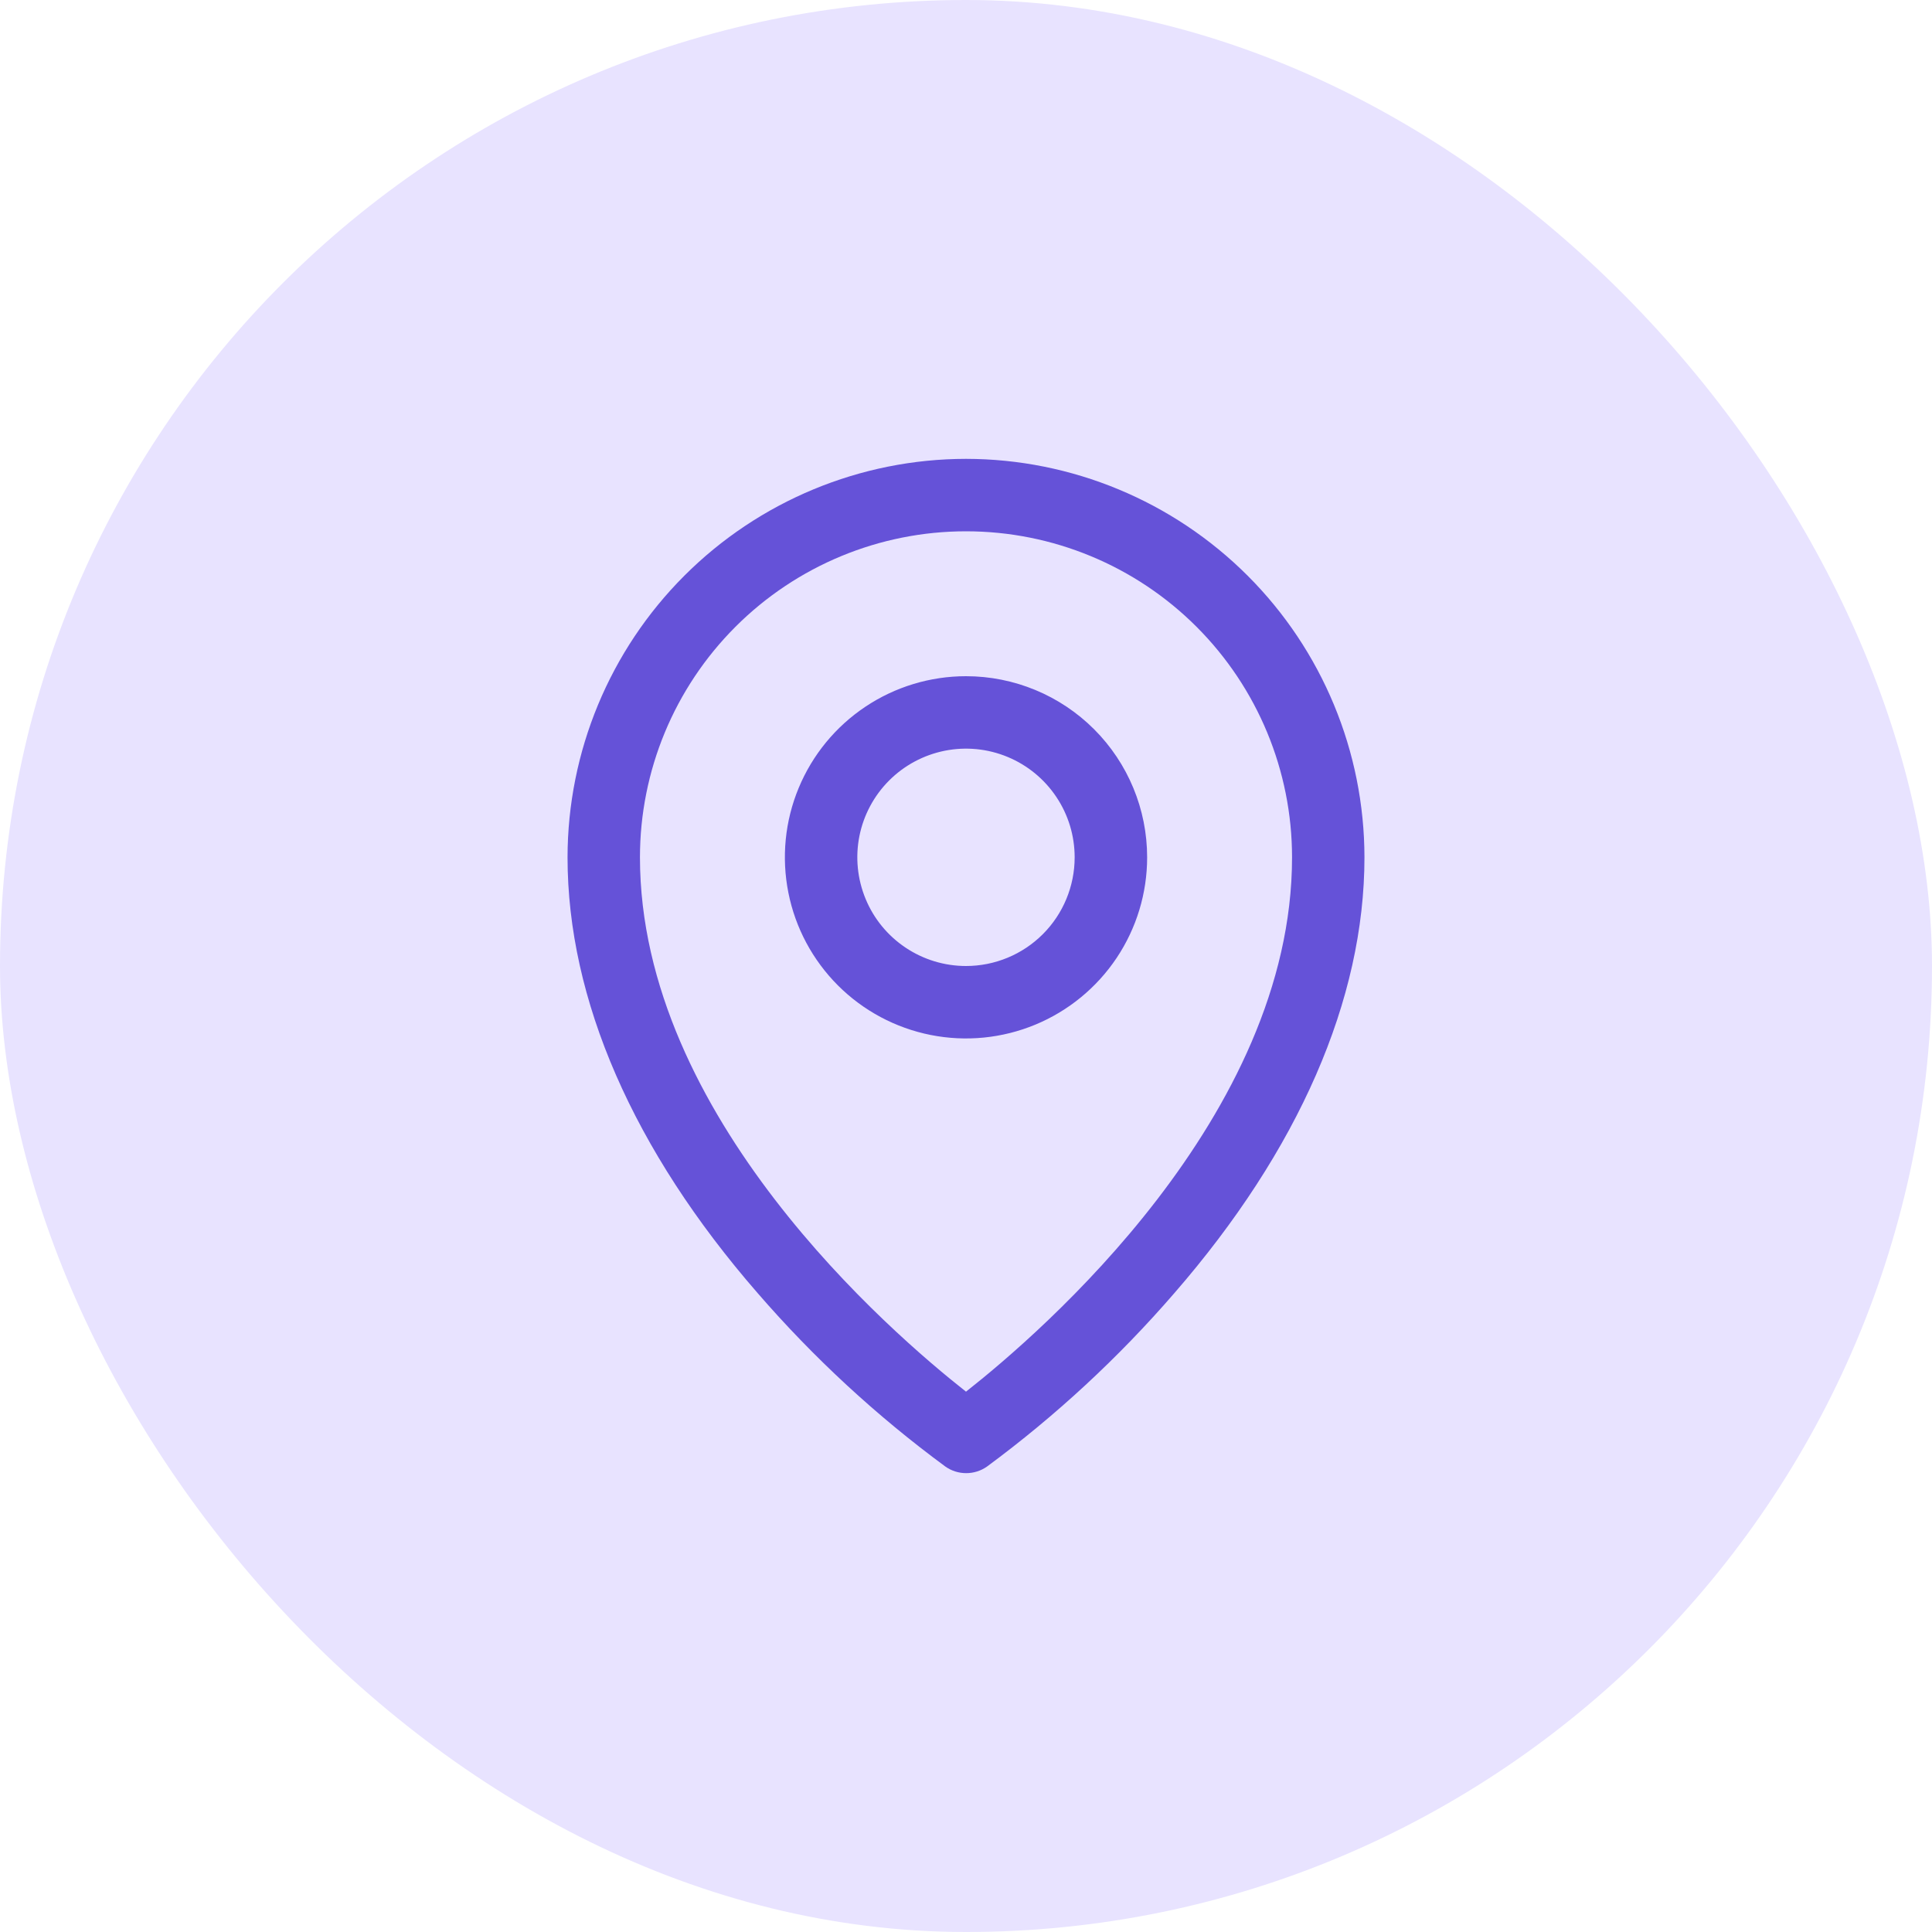
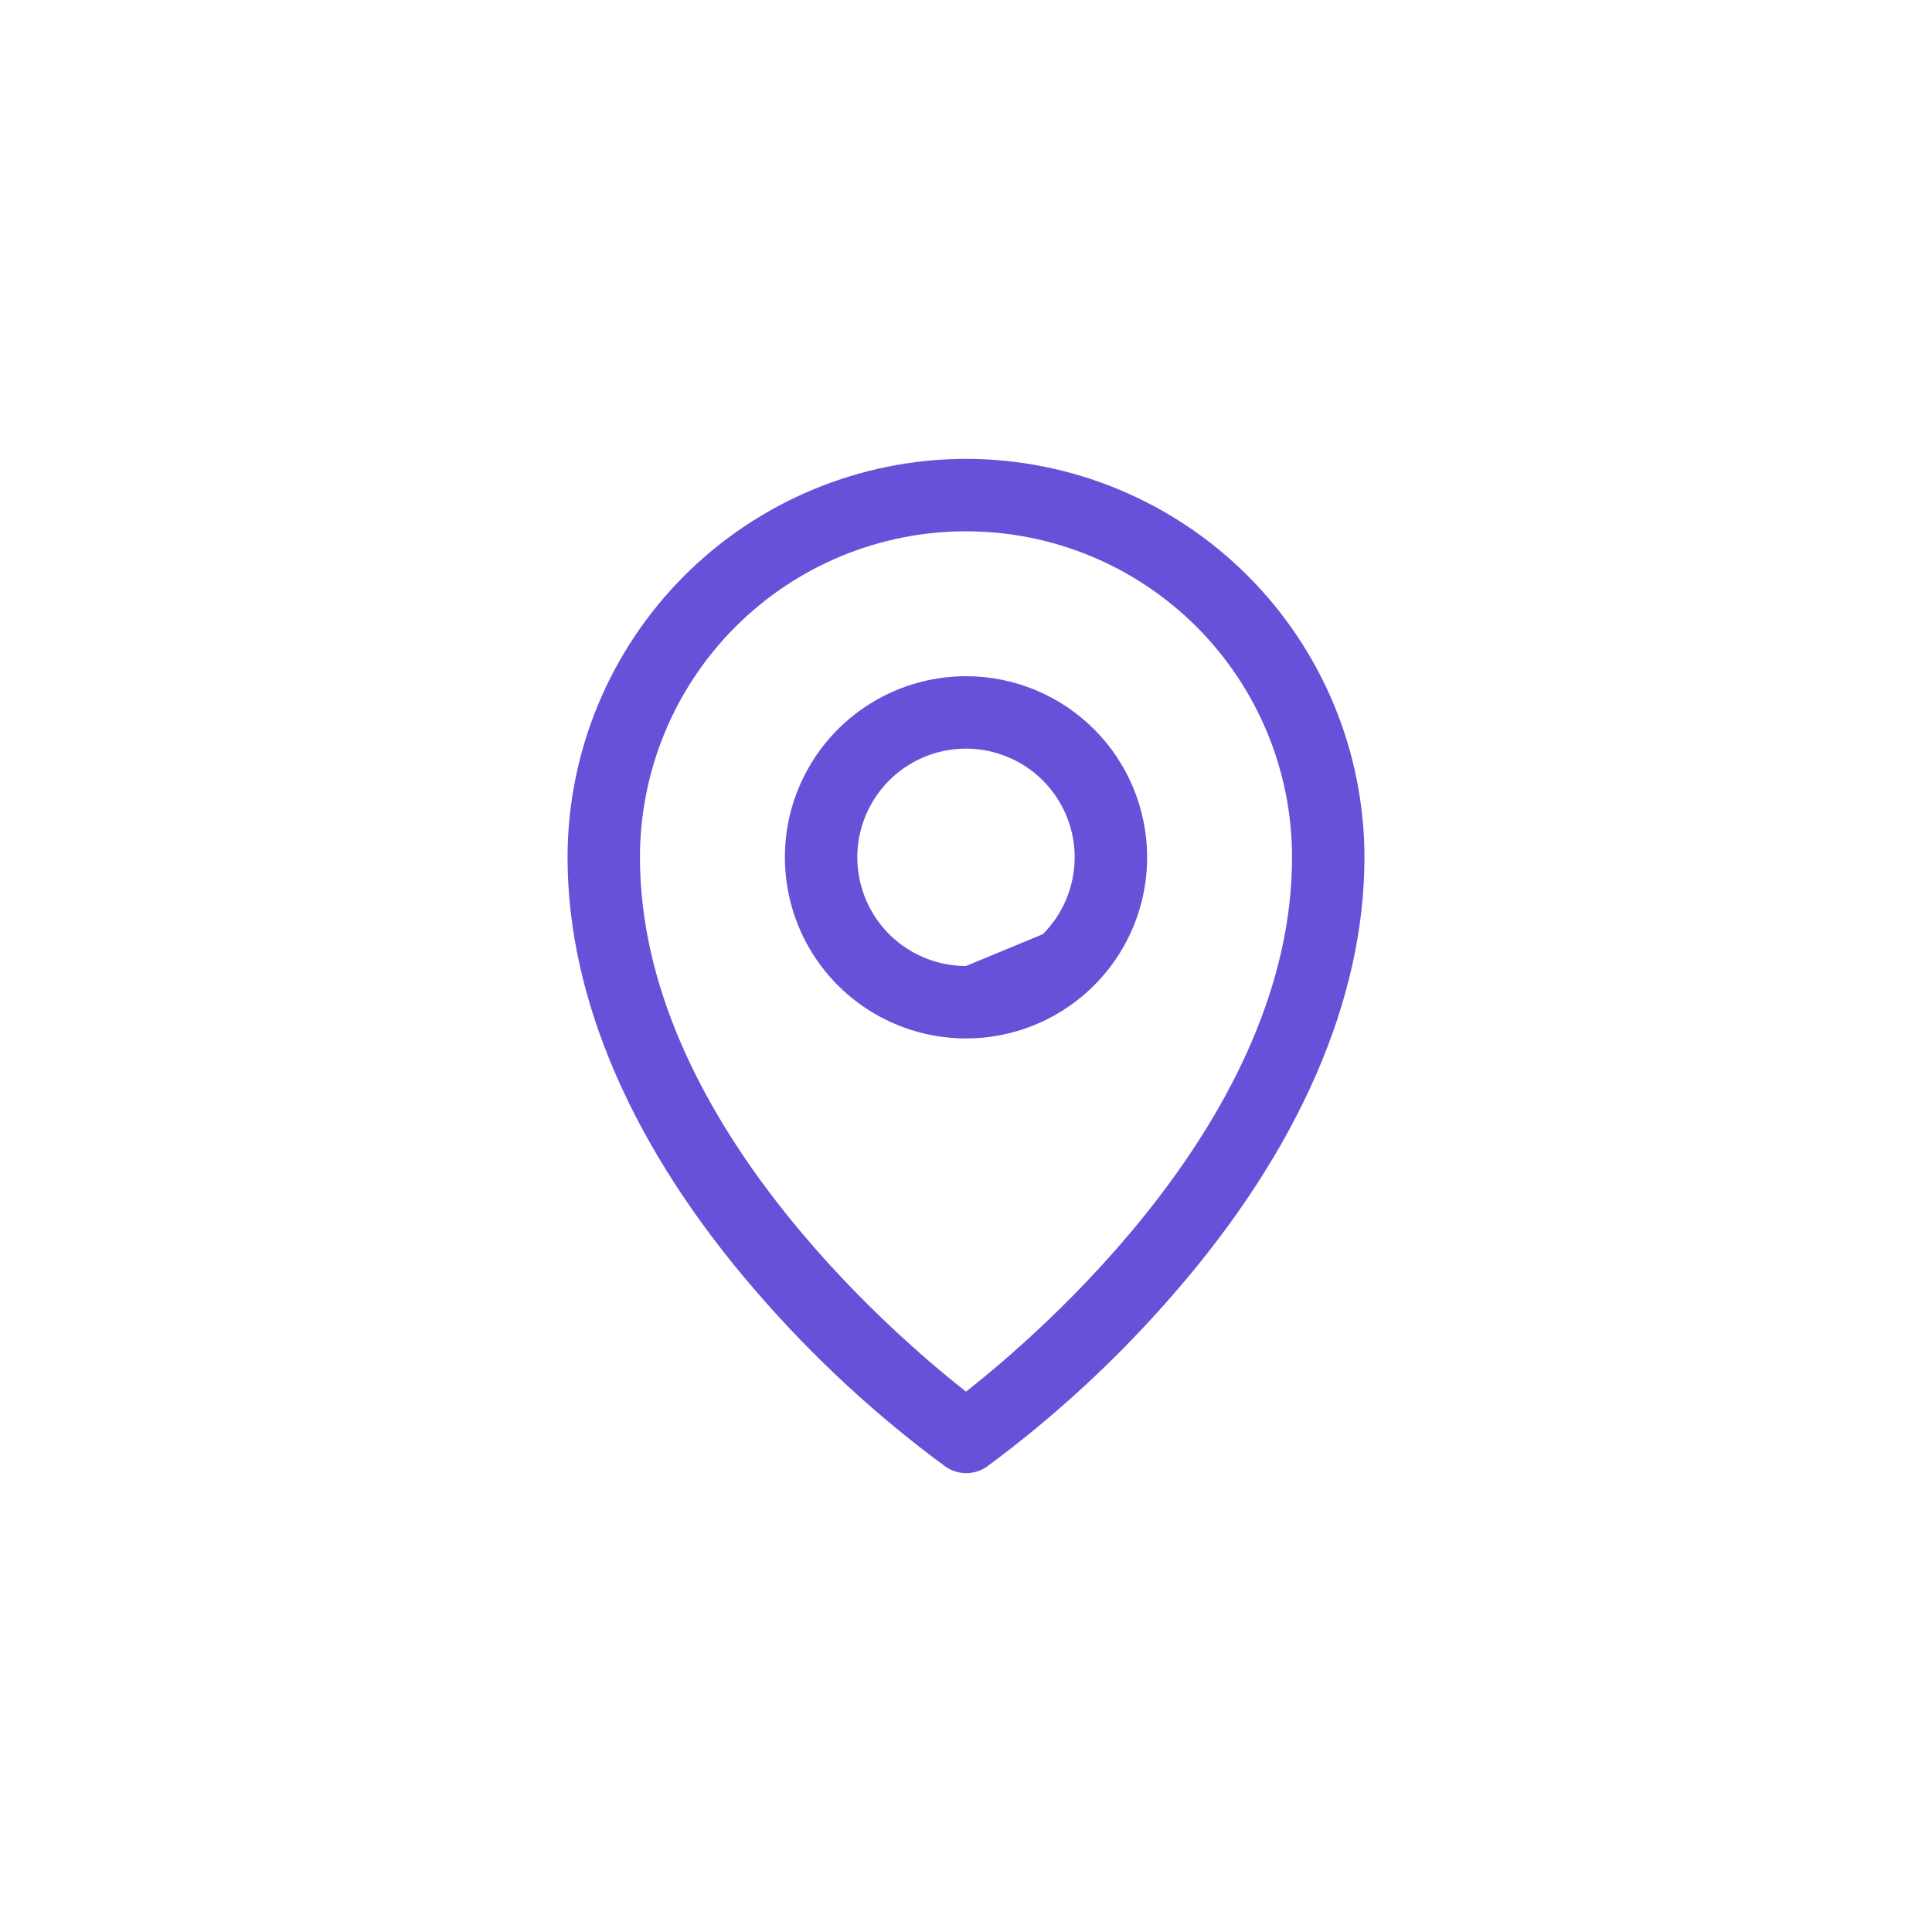
<svg xmlns="http://www.w3.org/2000/svg" width="50" height="50" viewBox="0 0 50 50" fill="none">
-   <rect width="50" height="50" rx="25" fill="#E8E3FF" />
-   <path d="M25 17.5C24.073 17.5 23.167 17.775 22.396 18.29C21.625 18.805 21.024 19.537 20.669 20.394C20.314 21.25 20.222 22.193 20.403 23.102C20.583 24.011 21.03 24.846 21.685 25.502C22.341 26.158 23.176 26.604 24.085 26.785C24.995 26.966 25.937 26.873 26.794 26.518C27.65 26.163 28.382 25.563 28.898 24.792C29.413 24.021 29.688 23.115 29.688 22.188C29.688 20.944 29.194 19.752 28.315 18.873C27.436 17.994 26.243 17.5 25 17.5ZM25 25C24.444 25 23.9 24.835 23.438 24.526C22.975 24.217 22.614 23.778 22.402 23.264C22.189 22.75 22.133 22.184 22.241 21.639C22.35 21.093 22.618 20.592 23.011 20.199C23.405 19.805 23.906 19.538 24.451 19.429C24.997 19.32 25.562 19.376 26.076 19.589C26.59 19.802 27.029 20.162 27.338 20.625C27.648 21.087 27.812 21.631 27.812 22.188C27.812 22.933 27.516 23.649 26.989 24.176C26.461 24.704 25.746 25 25 25ZM25 11.875C22.266 11.878 19.645 12.966 17.711 14.899C15.778 16.832 14.691 19.453 14.688 22.188C14.688 25.867 16.388 29.767 19.609 33.467C21.057 35.139 22.686 36.644 24.467 37.955C24.624 38.066 24.812 38.125 25.005 38.125C25.197 38.125 25.385 38.066 25.543 37.955C27.32 36.643 28.946 35.138 30.391 33.467C33.607 29.767 35.312 25.867 35.312 22.188C35.309 19.453 34.222 16.832 32.289 14.899C30.355 12.966 27.734 11.878 25 11.875ZM25 36.016C23.063 34.492 16.562 28.896 16.562 22.188C16.562 19.95 17.451 17.804 19.034 16.221C20.616 14.639 22.762 13.75 25 13.75C27.238 13.75 29.384 14.639 30.966 16.221C32.549 17.804 33.438 19.95 33.438 22.188C33.438 28.894 26.937 34.492 25 36.016Z" fill="#6552D8" />
+   <path d="M25 17.5C24.073 17.5 23.167 17.775 22.396 18.29C21.625 18.805 21.024 19.537 20.669 20.394C20.314 21.25 20.222 22.193 20.403 23.102C20.583 24.011 21.03 24.846 21.685 25.502C22.341 26.158 23.176 26.604 24.085 26.785C24.995 26.966 25.937 26.873 26.794 26.518C27.65 26.163 28.382 25.563 28.898 24.792C29.413 24.021 29.688 23.115 29.688 22.188C29.688 20.944 29.194 19.752 28.315 18.873C27.436 17.994 26.243 17.5 25 17.5ZM25 25C24.444 25 23.9 24.835 23.438 24.526C22.975 24.217 22.614 23.778 22.402 23.264C22.189 22.75 22.133 22.184 22.241 21.639C22.35 21.093 22.618 20.592 23.011 20.199C23.405 19.805 23.906 19.538 24.451 19.429C24.997 19.32 25.562 19.376 26.076 19.589C26.59 19.802 27.029 20.162 27.338 20.625C27.648 21.087 27.812 21.631 27.812 22.188C27.812 22.933 27.516 23.649 26.989 24.176ZM25 11.875C22.266 11.878 19.645 12.966 17.711 14.899C15.778 16.832 14.691 19.453 14.688 22.188C14.688 25.867 16.388 29.767 19.609 33.467C21.057 35.139 22.686 36.644 24.467 37.955C24.624 38.066 24.812 38.125 25.005 38.125C25.197 38.125 25.385 38.066 25.543 37.955C27.32 36.643 28.946 35.138 30.391 33.467C33.607 29.767 35.312 25.867 35.312 22.188C35.309 19.453 34.222 16.832 32.289 14.899C30.355 12.966 27.734 11.878 25 11.875ZM25 36.016C23.063 34.492 16.562 28.896 16.562 22.188C16.562 19.95 17.451 17.804 19.034 16.221C20.616 14.639 22.762 13.75 25 13.75C27.238 13.75 29.384 14.639 30.966 16.221C32.549 17.804 33.438 19.95 33.438 22.188C33.438 28.894 26.937 34.492 25 36.016Z" fill="#6552D8" />
</svg>